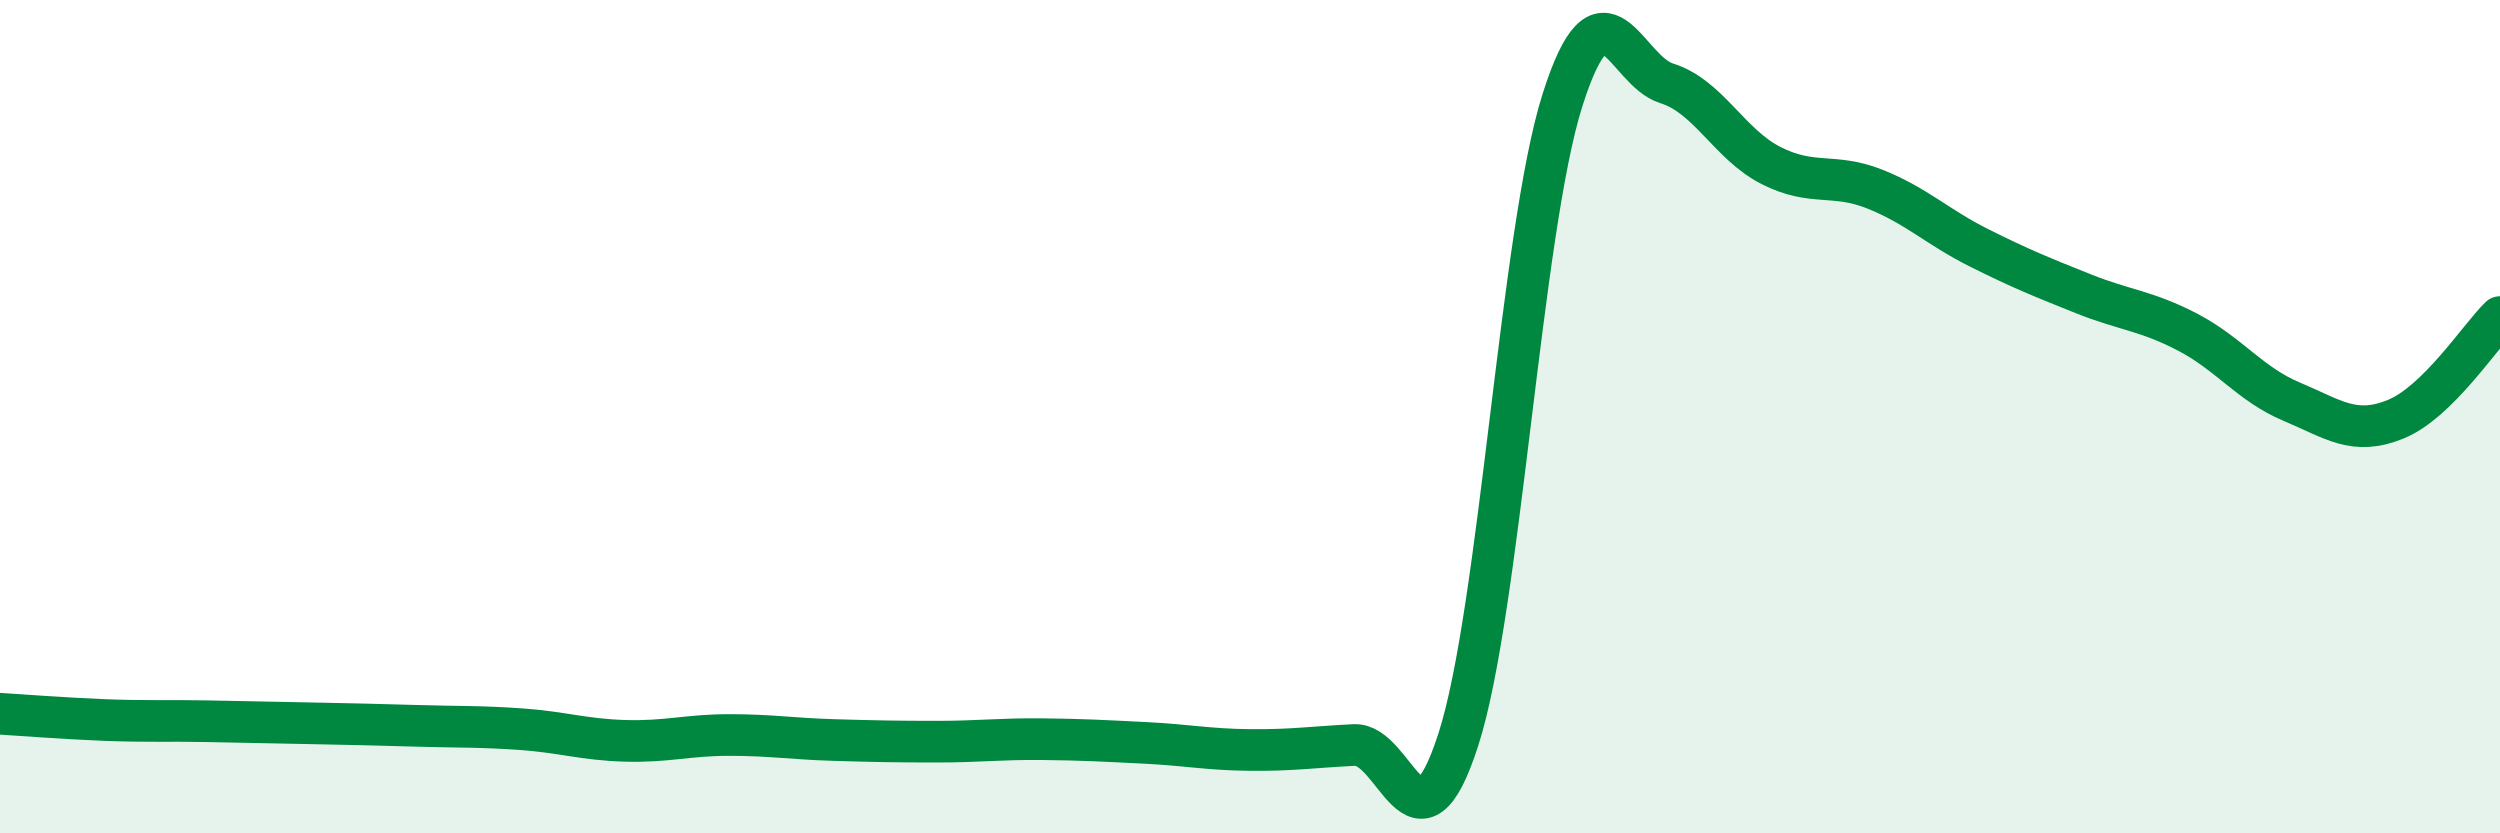
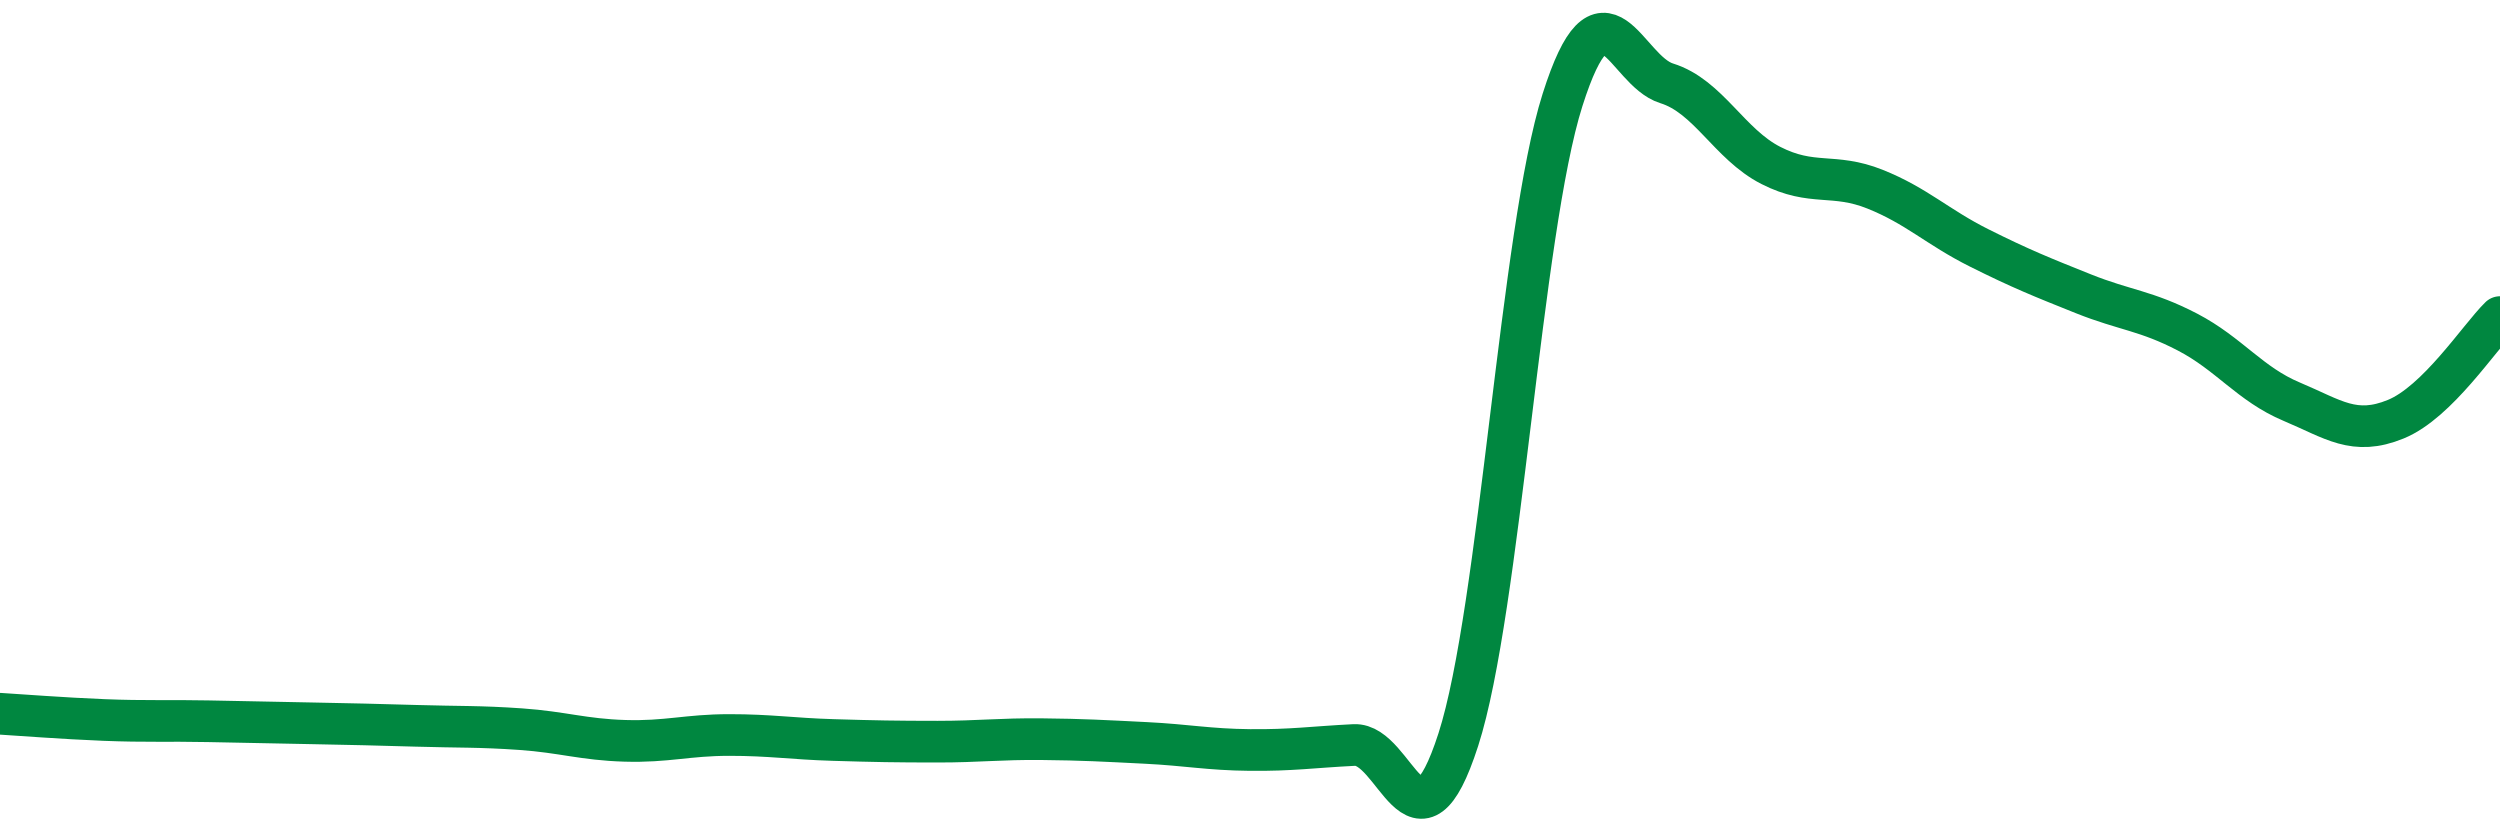
<svg xmlns="http://www.w3.org/2000/svg" width="60" height="20" viewBox="0 0 60 20">
-   <path d="M 0,17.13 C 0.5,17.16 1.5,17.24 2.5,17.28 C 3.5,17.32 4,17.29 5,17.31 C 6,17.33 6.5,17.34 7.5,17.36 C 8.5,17.38 9,17.39 10,17.42 C 11,17.45 11.5,17.43 12.5,17.5 C 13.5,17.57 14,17.75 15,17.78 C 16,17.81 16.5,17.64 17.5,17.64 C 18.5,17.64 19,17.73 20,17.76 C 21,17.79 21.5,17.8 22.5,17.8 C 23.5,17.8 24,17.73 25,17.74 C 26,17.75 26.5,17.78 27.5,17.83 C 28.5,17.88 29,17.99 30,18 C 31,18.01 31.5,17.93 32.5,17.88 C 33.5,17.83 34,20.85 35,17.75 C 36,14.65 36.5,5.55 37.5,2.4 C 38.5,-0.75 39,1.69 40,2 C 41,2.31 41.5,3.46 42.5,3.97 C 43.5,4.48 44,4.14 45,4.54 C 46,4.94 46.5,5.45 47.5,5.95 C 48.5,6.45 49,6.65 50,7.05 C 51,7.45 51.5,7.45 52.5,7.97 C 53.5,8.49 54,9.22 55,9.64 C 56,10.06 56.5,10.47 57.5,10.06 C 58.5,9.65 59.5,8.1 60,7.61L60 20L0 20Z" fill="#008740" opacity="0.1" stroke-linecap="round" stroke-linejoin="round" />
  <path d="M 0,17.13 C 0.5,17.16 1.5,17.24 2.5,17.28 C 3.5,17.32 4,17.29 5,17.31 C 6,17.33 6.5,17.34 7.5,17.36 C 8.5,17.38 9,17.39 10,17.42 C 11,17.45 11.5,17.43 12.5,17.5 C 13.5,17.57 14,17.75 15,17.78 C 16,17.81 16.5,17.64 17.5,17.64 C 18.5,17.64 19,17.73 20,17.76 C 21,17.79 21.5,17.8 22.5,17.8 C 23.5,17.8 24,17.73 25,17.74 C 26,17.75 26.5,17.78 27.5,17.83 C 28.5,17.88 29,17.99 30,18 C 31,18.01 31.5,17.93 32.5,17.88 C 33.5,17.83 34,20.85 35,17.75 C 36,14.65 36.5,5.55 37.5,2.4 C 38.5,-0.75 39,1.69 40,2 C 41,2.31 41.5,3.46 42.5,3.97 C 43.5,4.48 44,4.14 45,4.54 C 46,4.94 46.5,5.45 47.5,5.95 C 48.5,6.45 49,6.65 50,7.05 C 51,7.45 51.5,7.45 52.5,7.97 C 53.5,8.49 54,9.22 55,9.64 C 56,10.06 56.5,10.47 57.5,10.06 C 58.5,9.65 59.5,8.1 60,7.61" stroke="#008740" stroke-width="1" fill="none" stroke-linecap="round" stroke-linejoin="round" />
</svg>